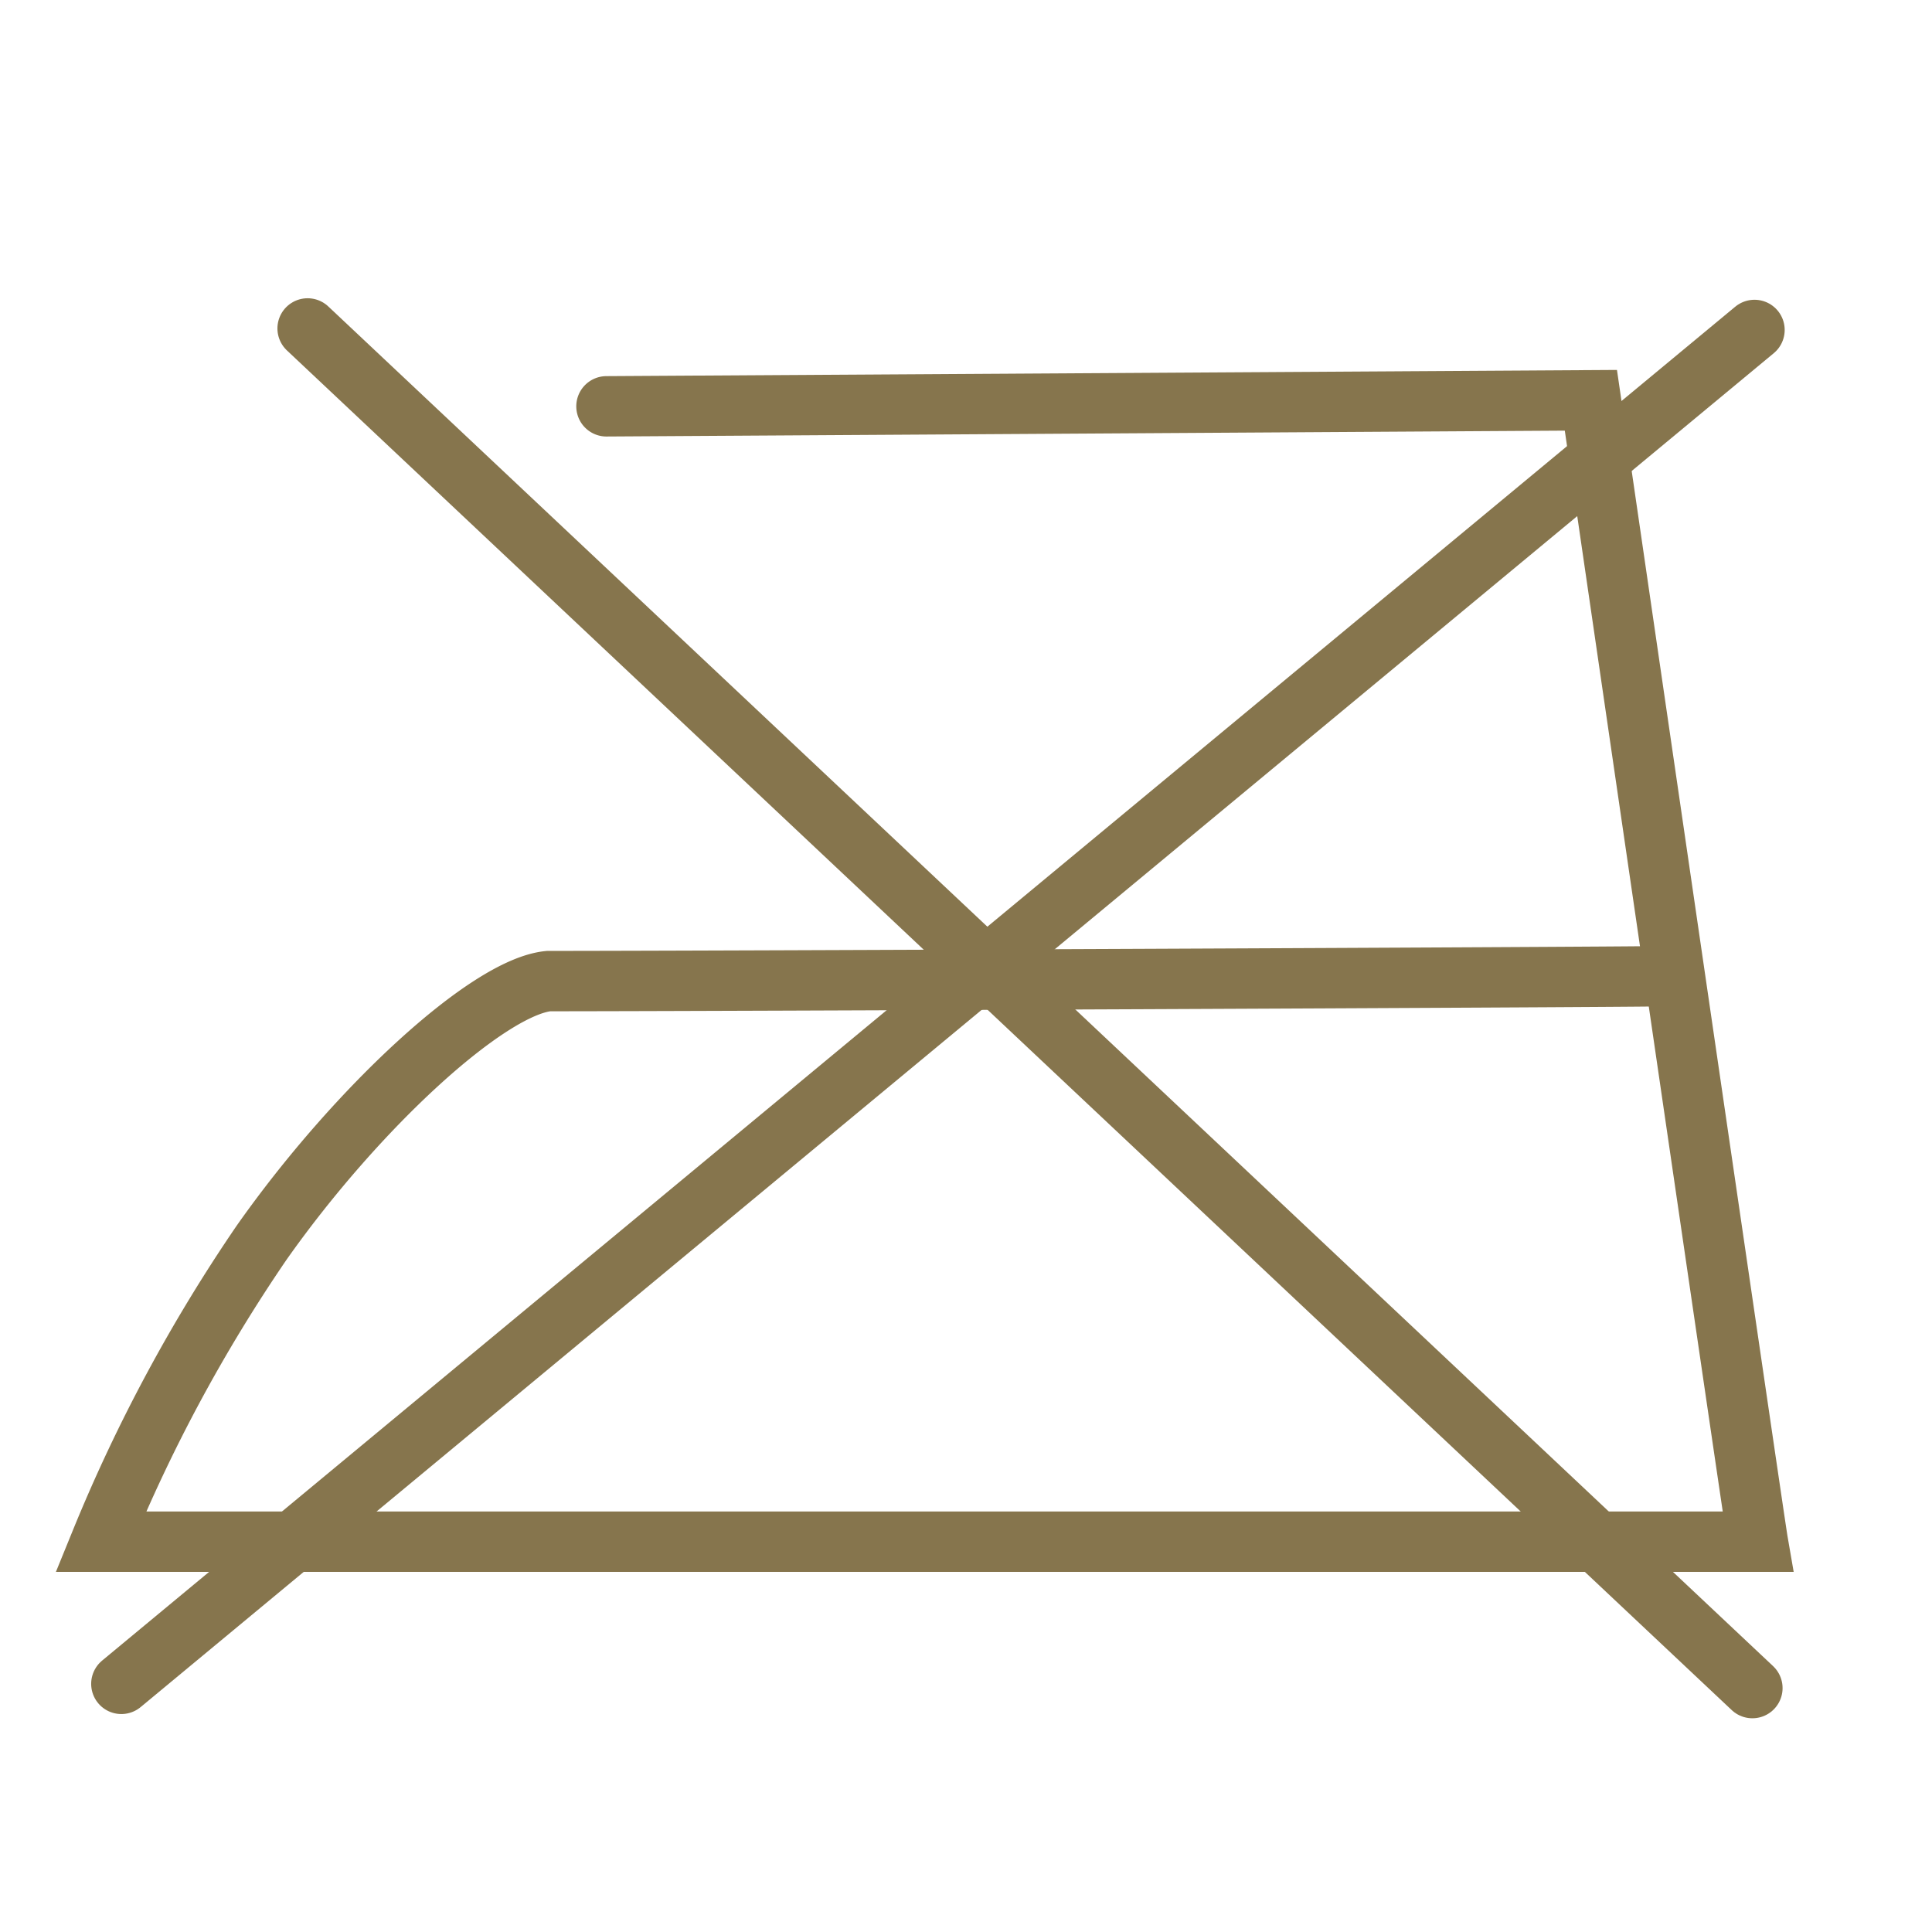
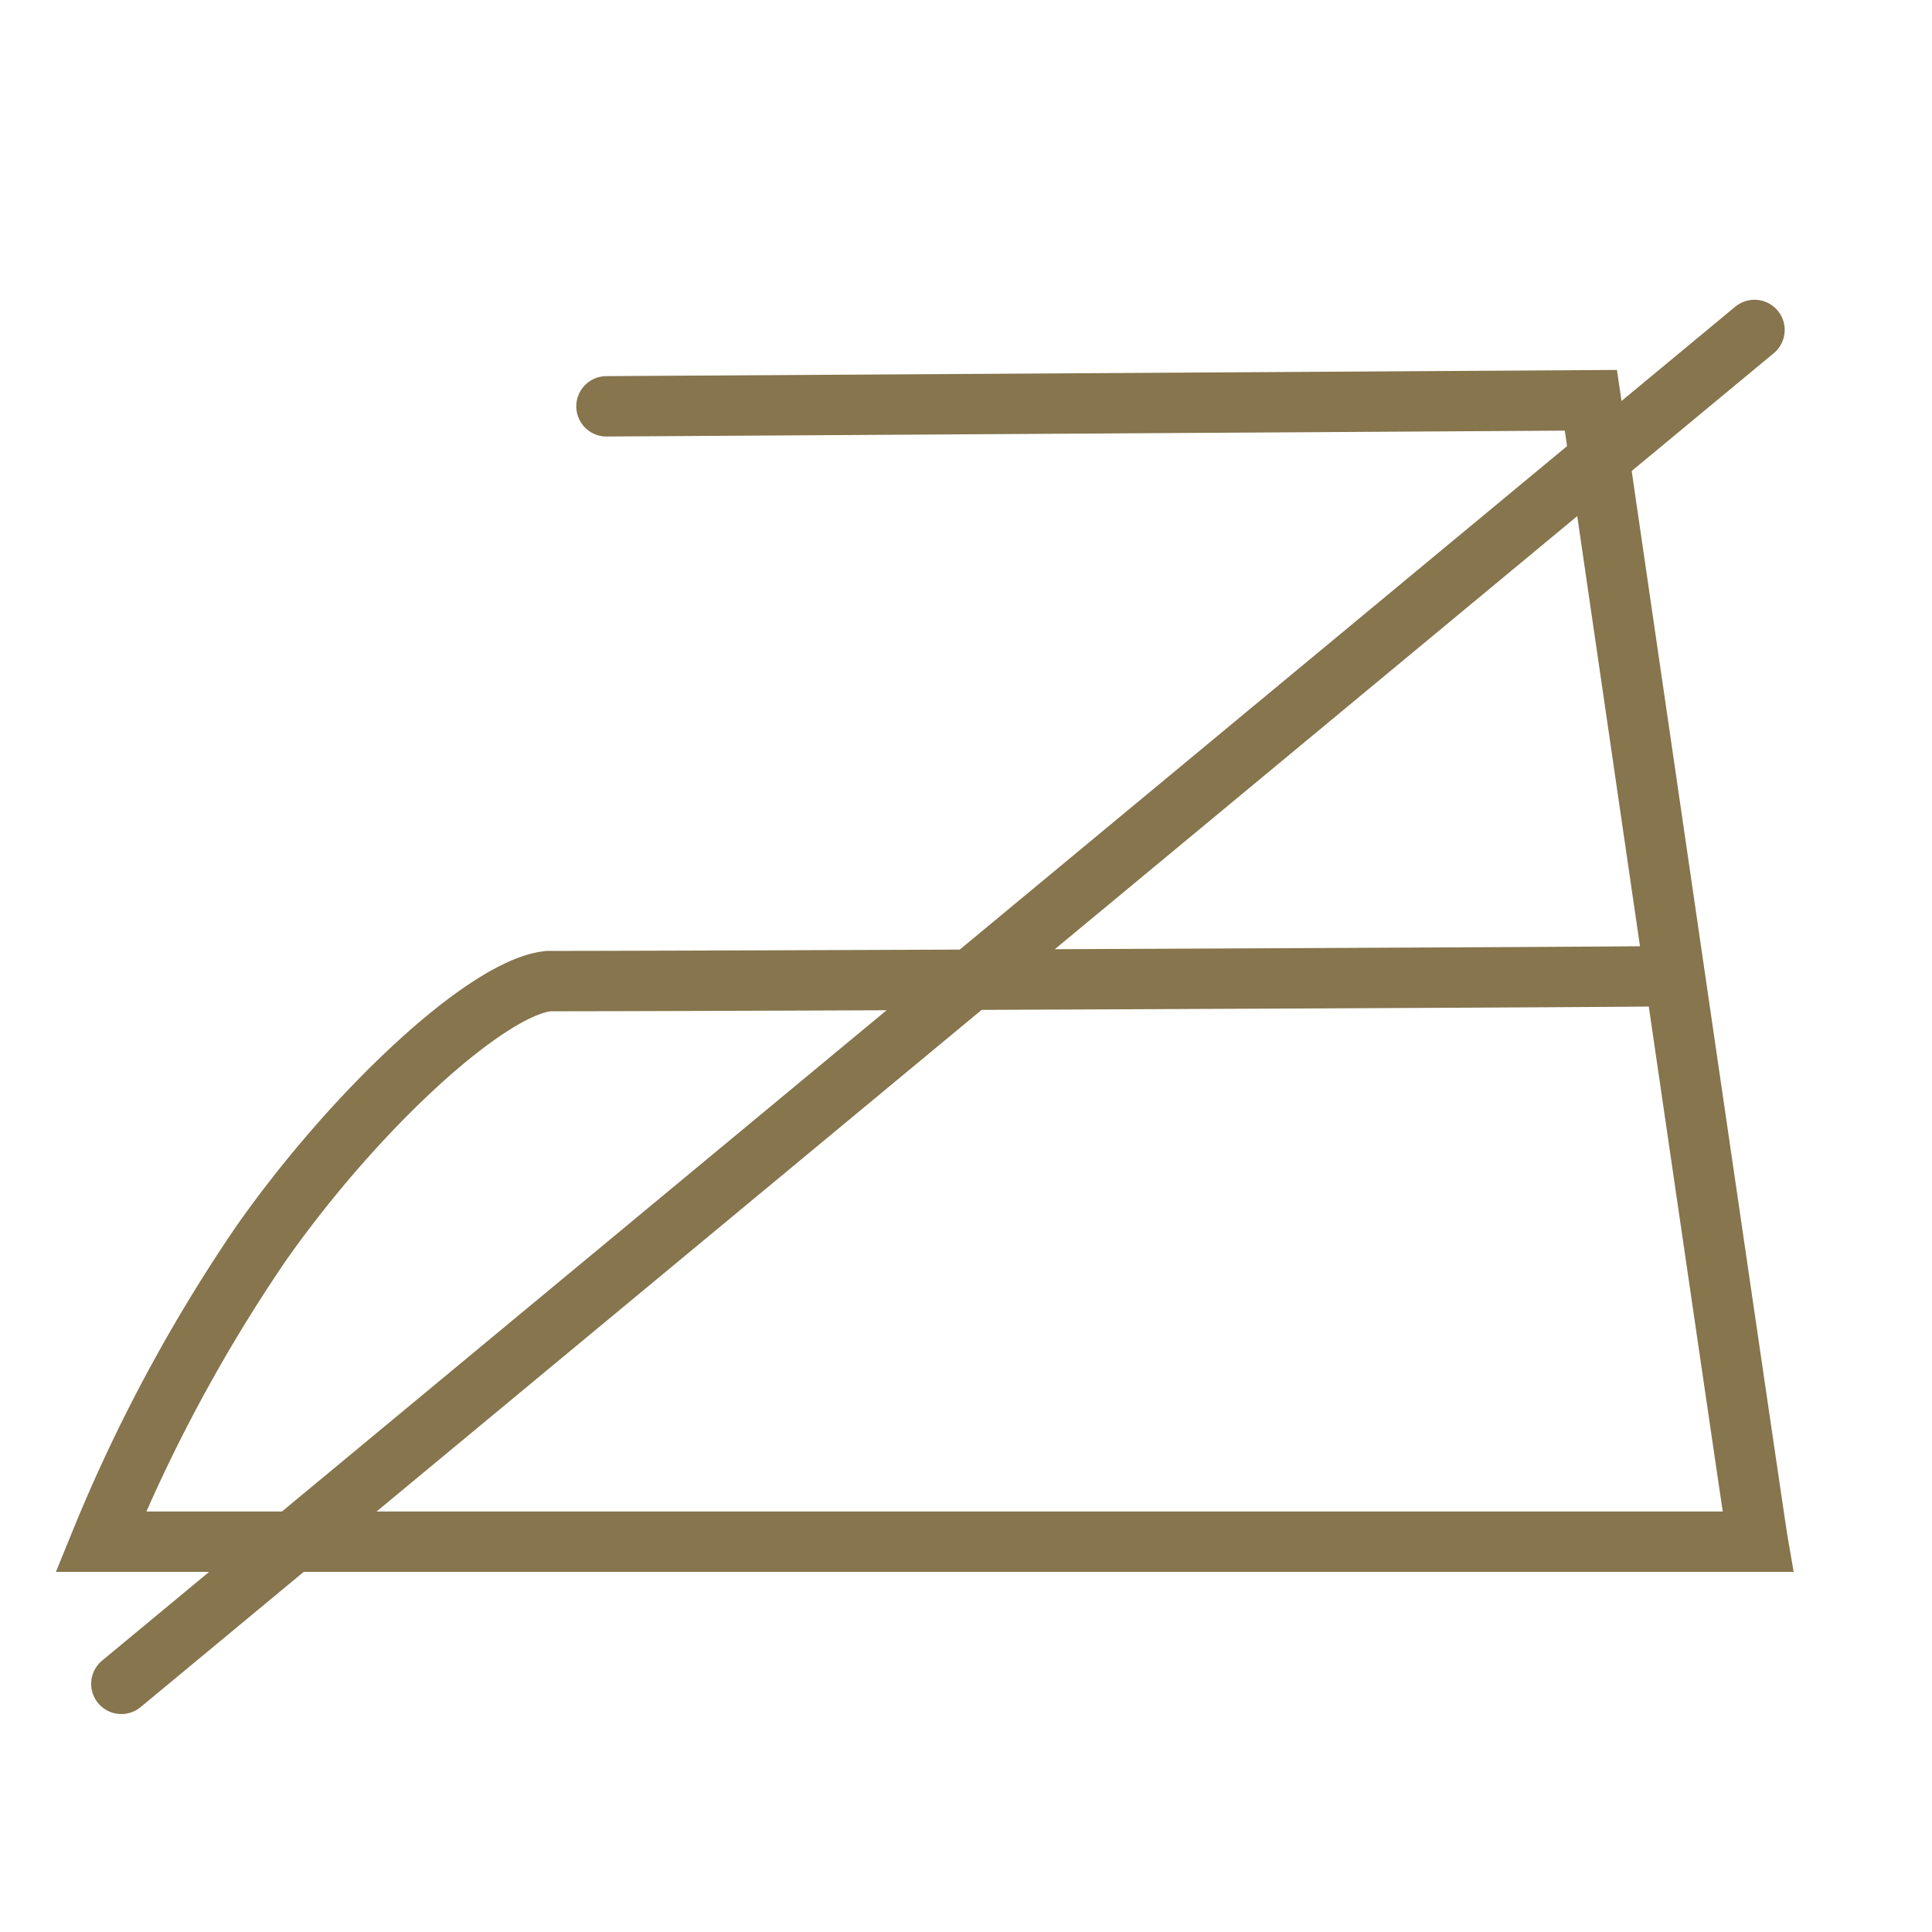
<svg xmlns="http://www.w3.org/2000/svg" id="Ebene_1" data-name="Ebene 1" width="64" height="64" viewBox="0 0 64 64">
  <g>
    <line x1="4.02" y1="55.78" x2="58.12" y2="10.93" style="fill: none;stroke: #86754d;stroke-linecap: round;stroke-miterlimit: 10;stroke-width: 2px" />
-     <line x1="58.05" y1="55.92" x2="10.19" y2="10.88" style="fill: none;stroke: #86754d;stroke-linecap: round;stroke-miterlimit: 10;stroke-width: 2px" />
    <path d="M20.09,13.46l32.61-.2s5.39,37,5.53,37.81H3.34a53,53,0,0,1,5.33-9.91c3.15-4.47,7.49-8.46,9.5-8.66,5.15,0,35.08-.13,36.67-.16" style="fill: none;stroke: #86754d;stroke-linecap: round;stroke-miterlimit: 10;stroke-width: 2px" />
  </g>
</svg>